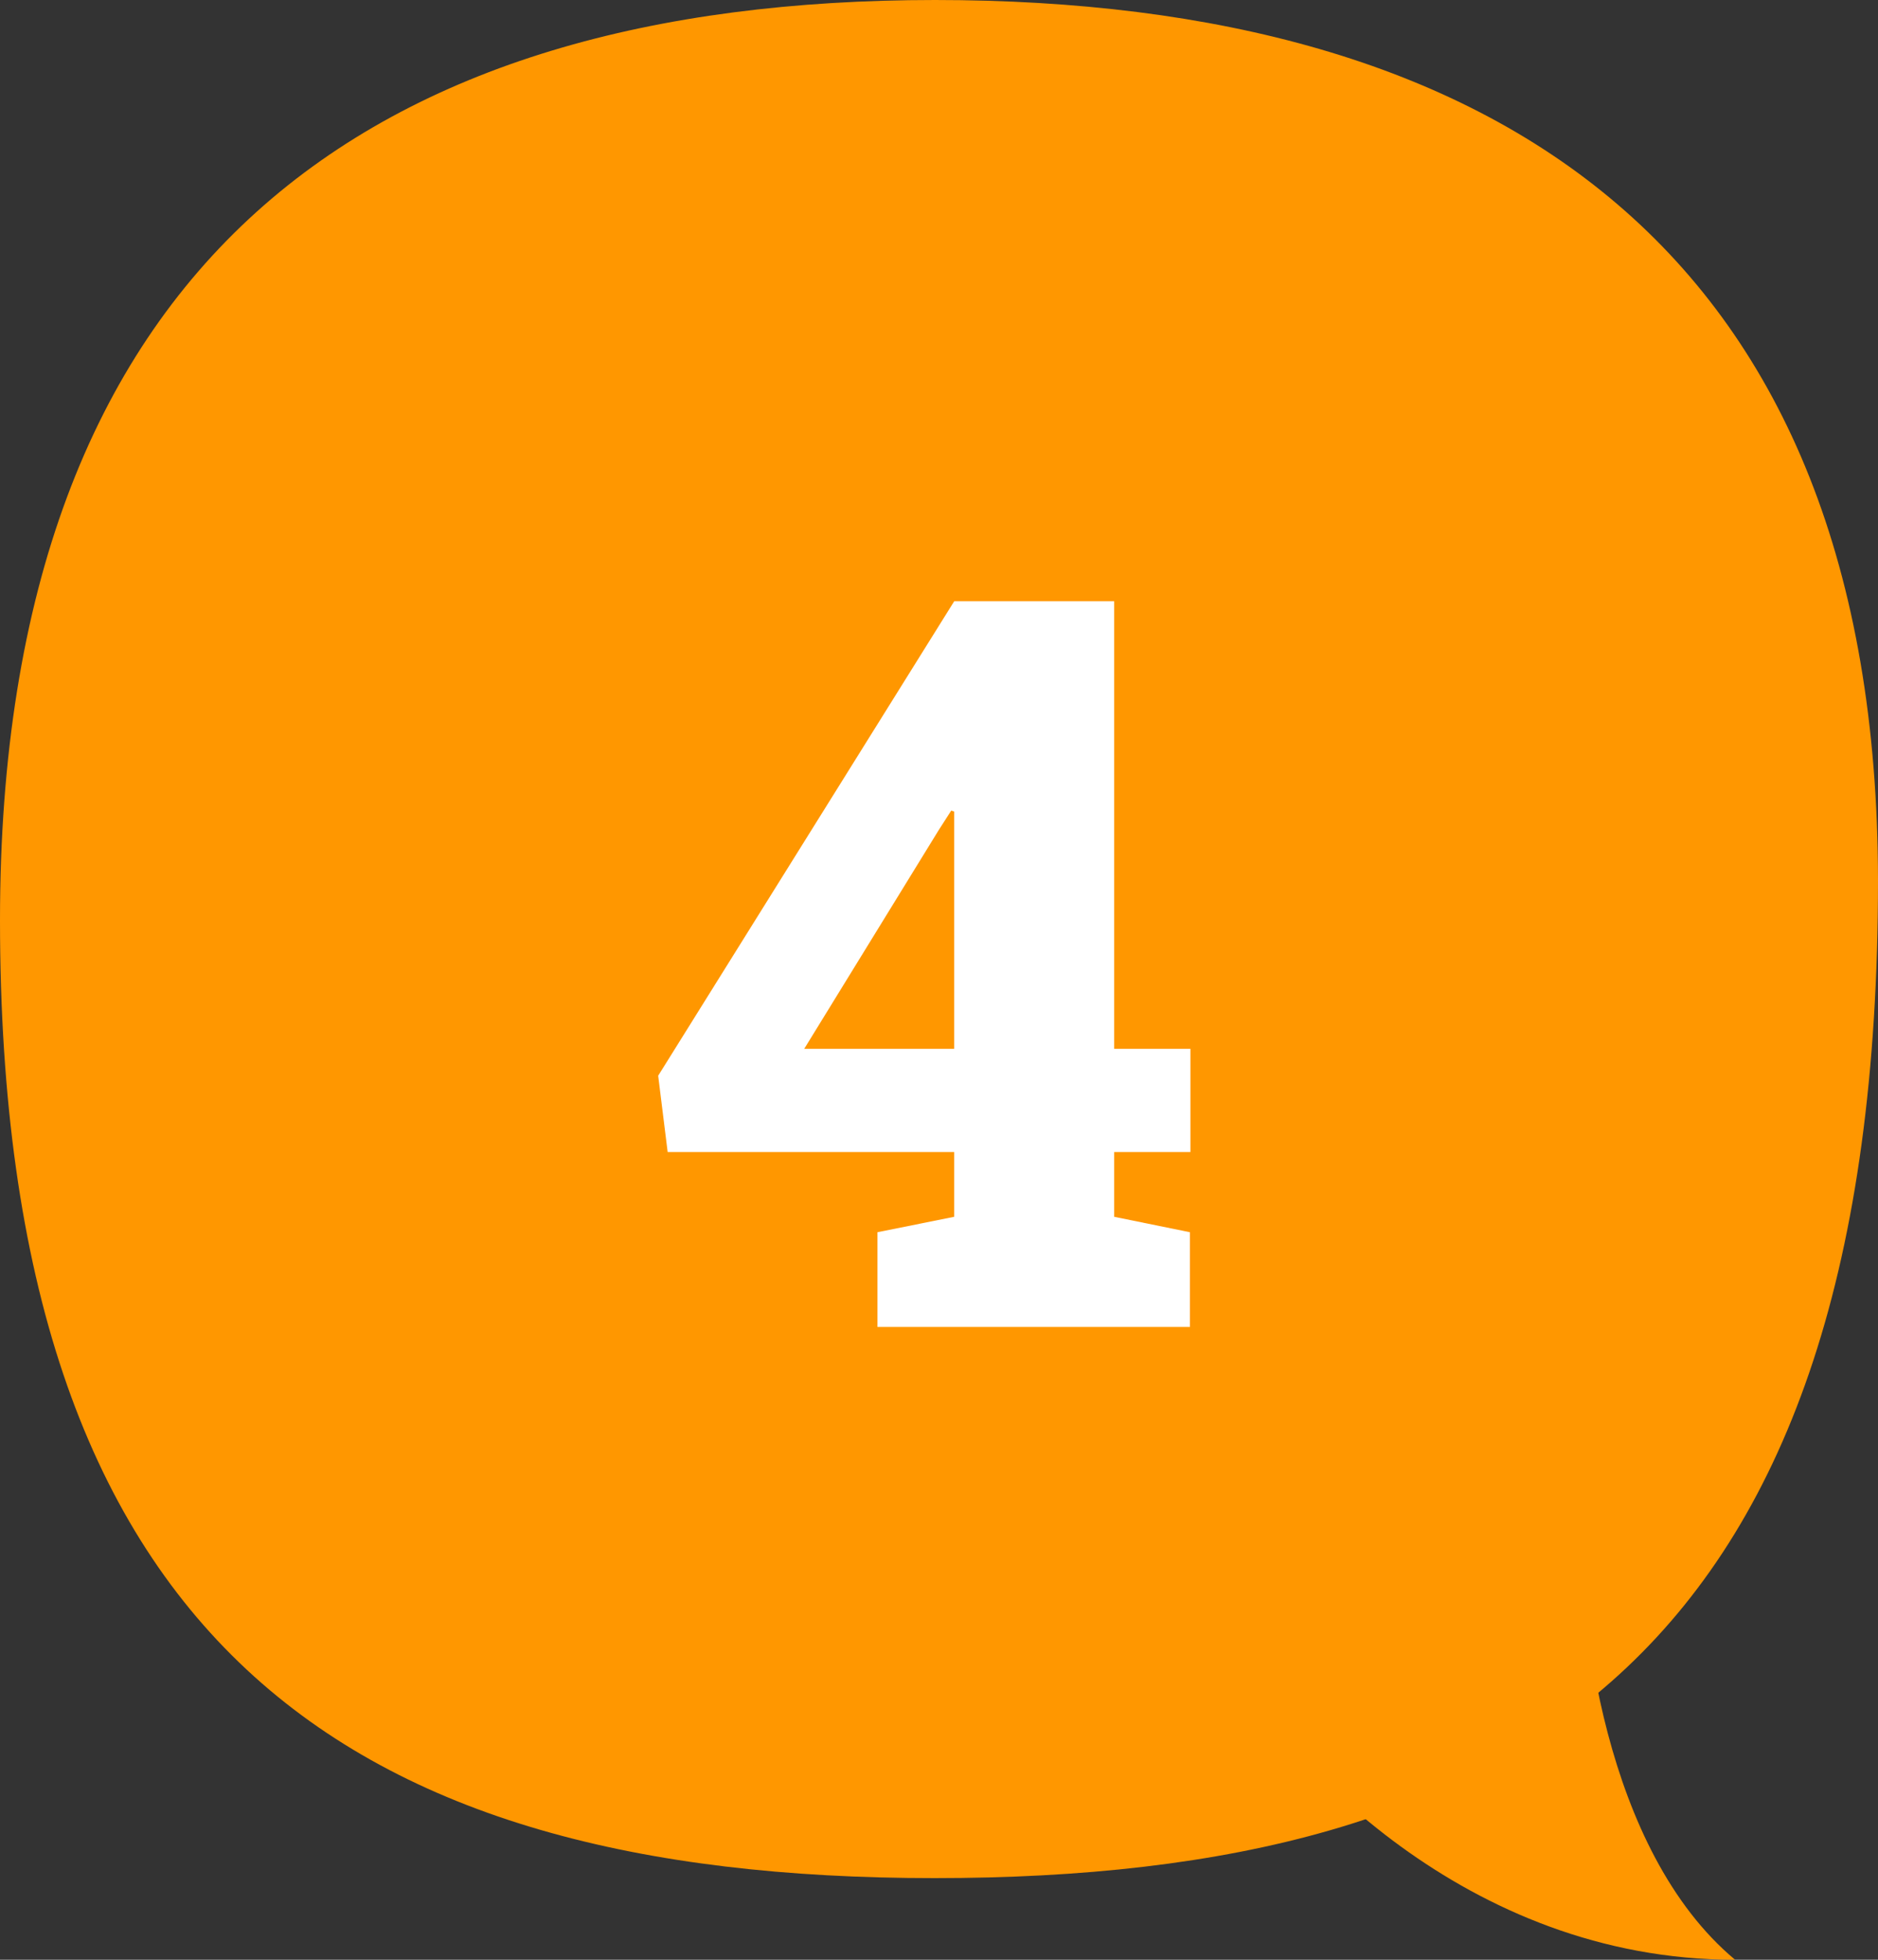
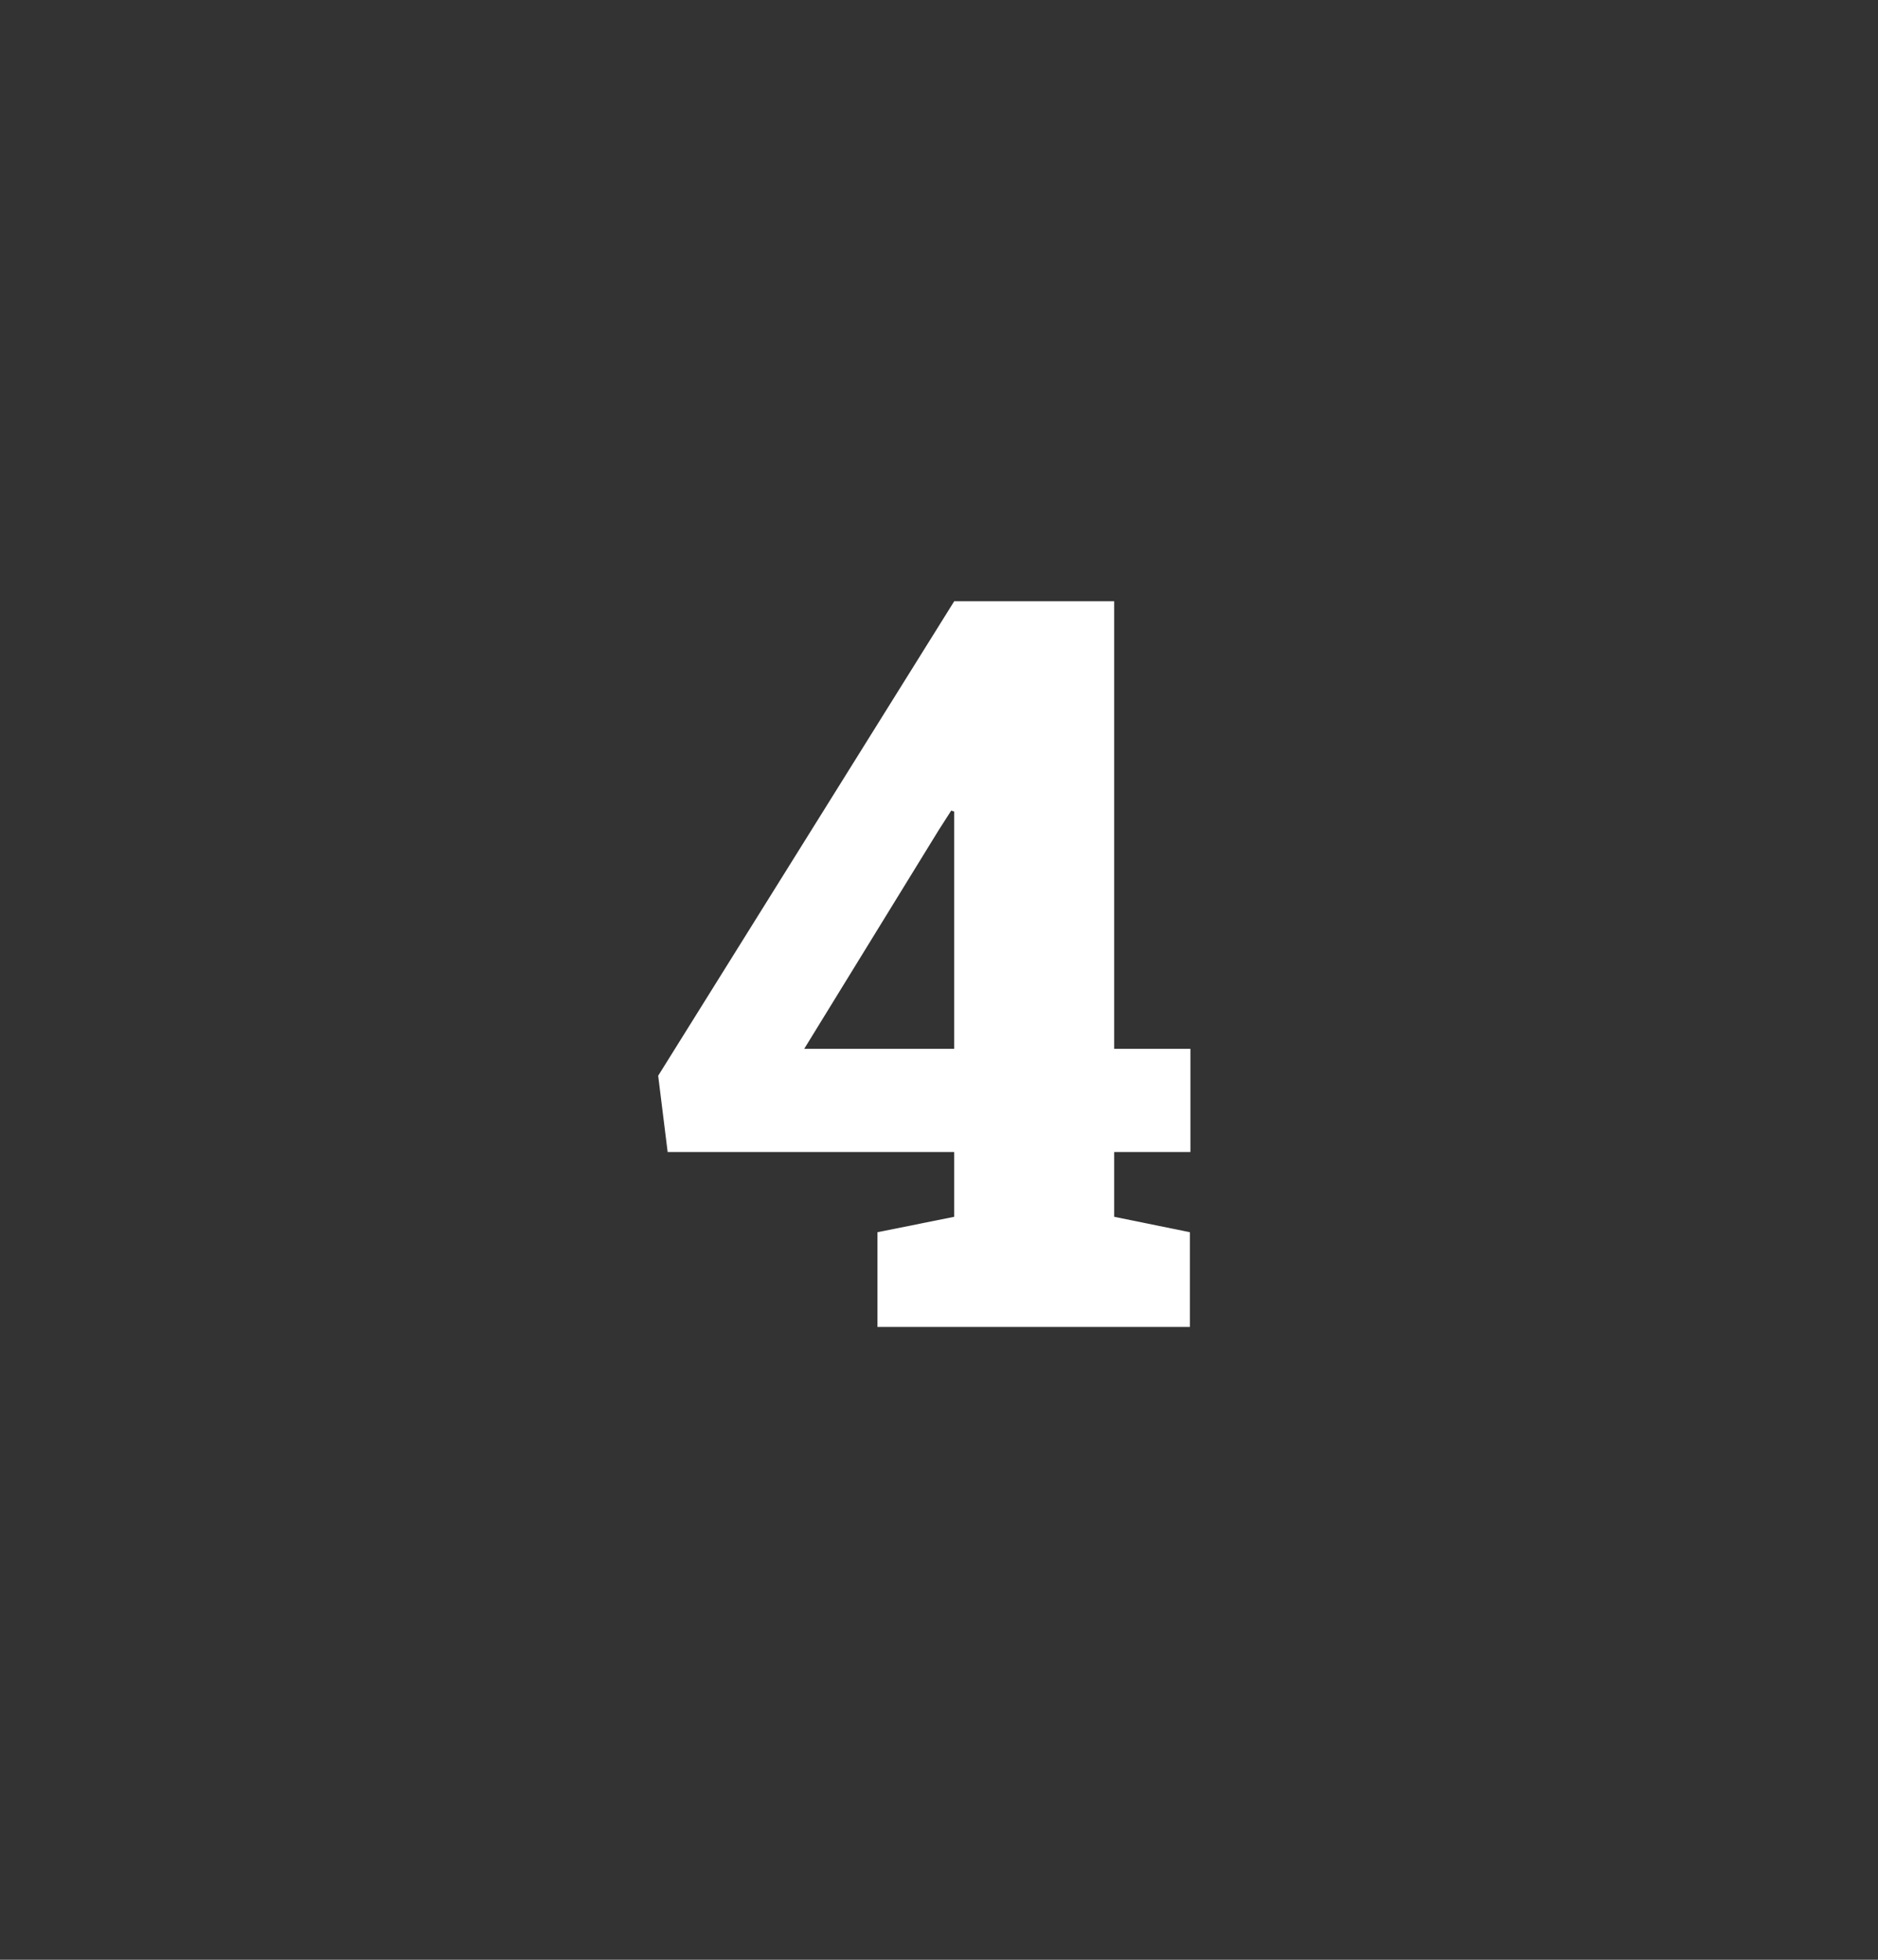
<svg xmlns="http://www.w3.org/2000/svg" width="92" height="96" viewBox="0 0 92 96" fill="none">
  <rect x="0" y="0" width="92" height="96" fill="#333333" stroke="none" />
-   <path d="M0 45.08C0 80.382 16.94 92 45.777 92C74.614 92 92 80.75 92 43.135C91.974 12.302 73.379 0 45.803 0C18.227 0 0 12.67 0 45.08Z" fill="#FF9700" />
-   <path d="M85 96C78.585 90.644 77.296 79.101 77.453 74L60 81.174C62.83 86.116 71.793 96 85 96Z" fill="#FF9700" />
  <path d="M42.985 65V60.361L46.745 59.605V56.431H32.707L32.243 52.695L46.745 29.453H54.582V51.377H58.317V56.431H54.582V59.605L58.293 60.361V65H42.985ZM39.397 51.377H46.745V39.756L46.599 39.707L45.988 40.659L39.397 51.377Z" fill="white" />
</svg>